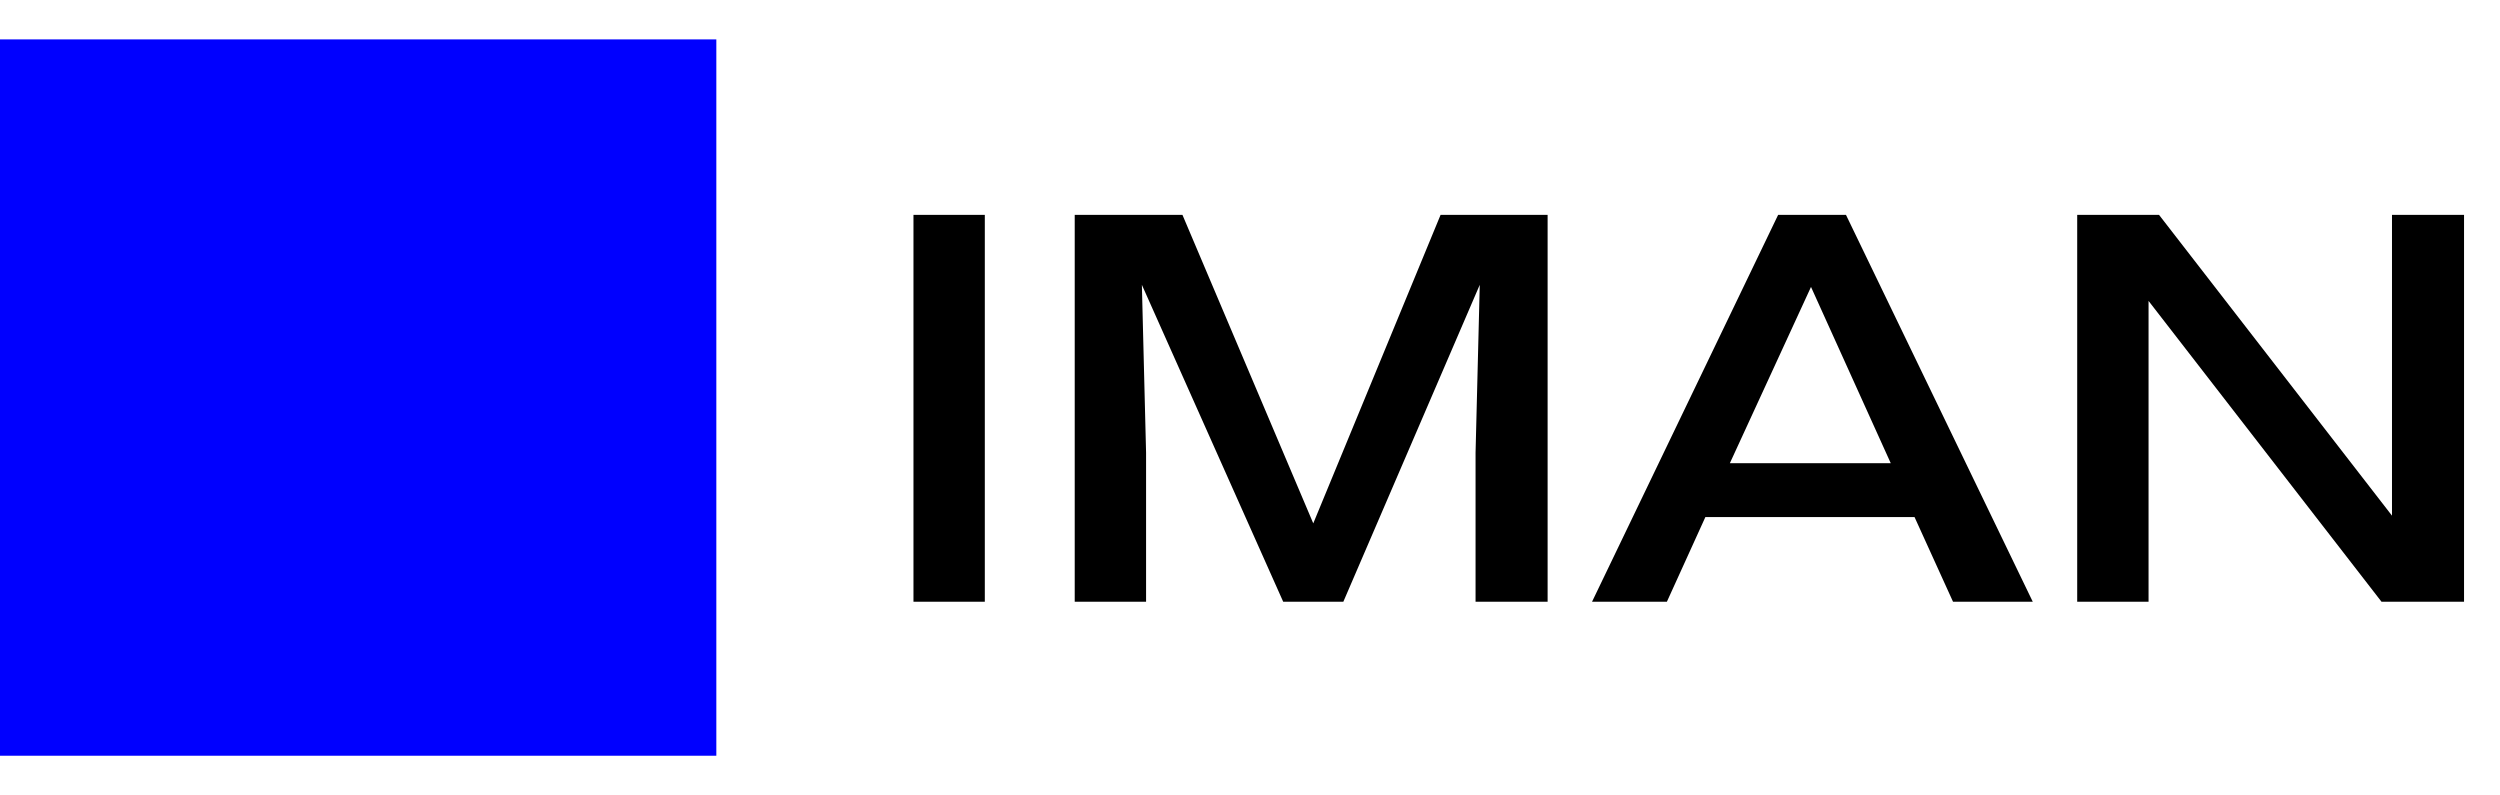
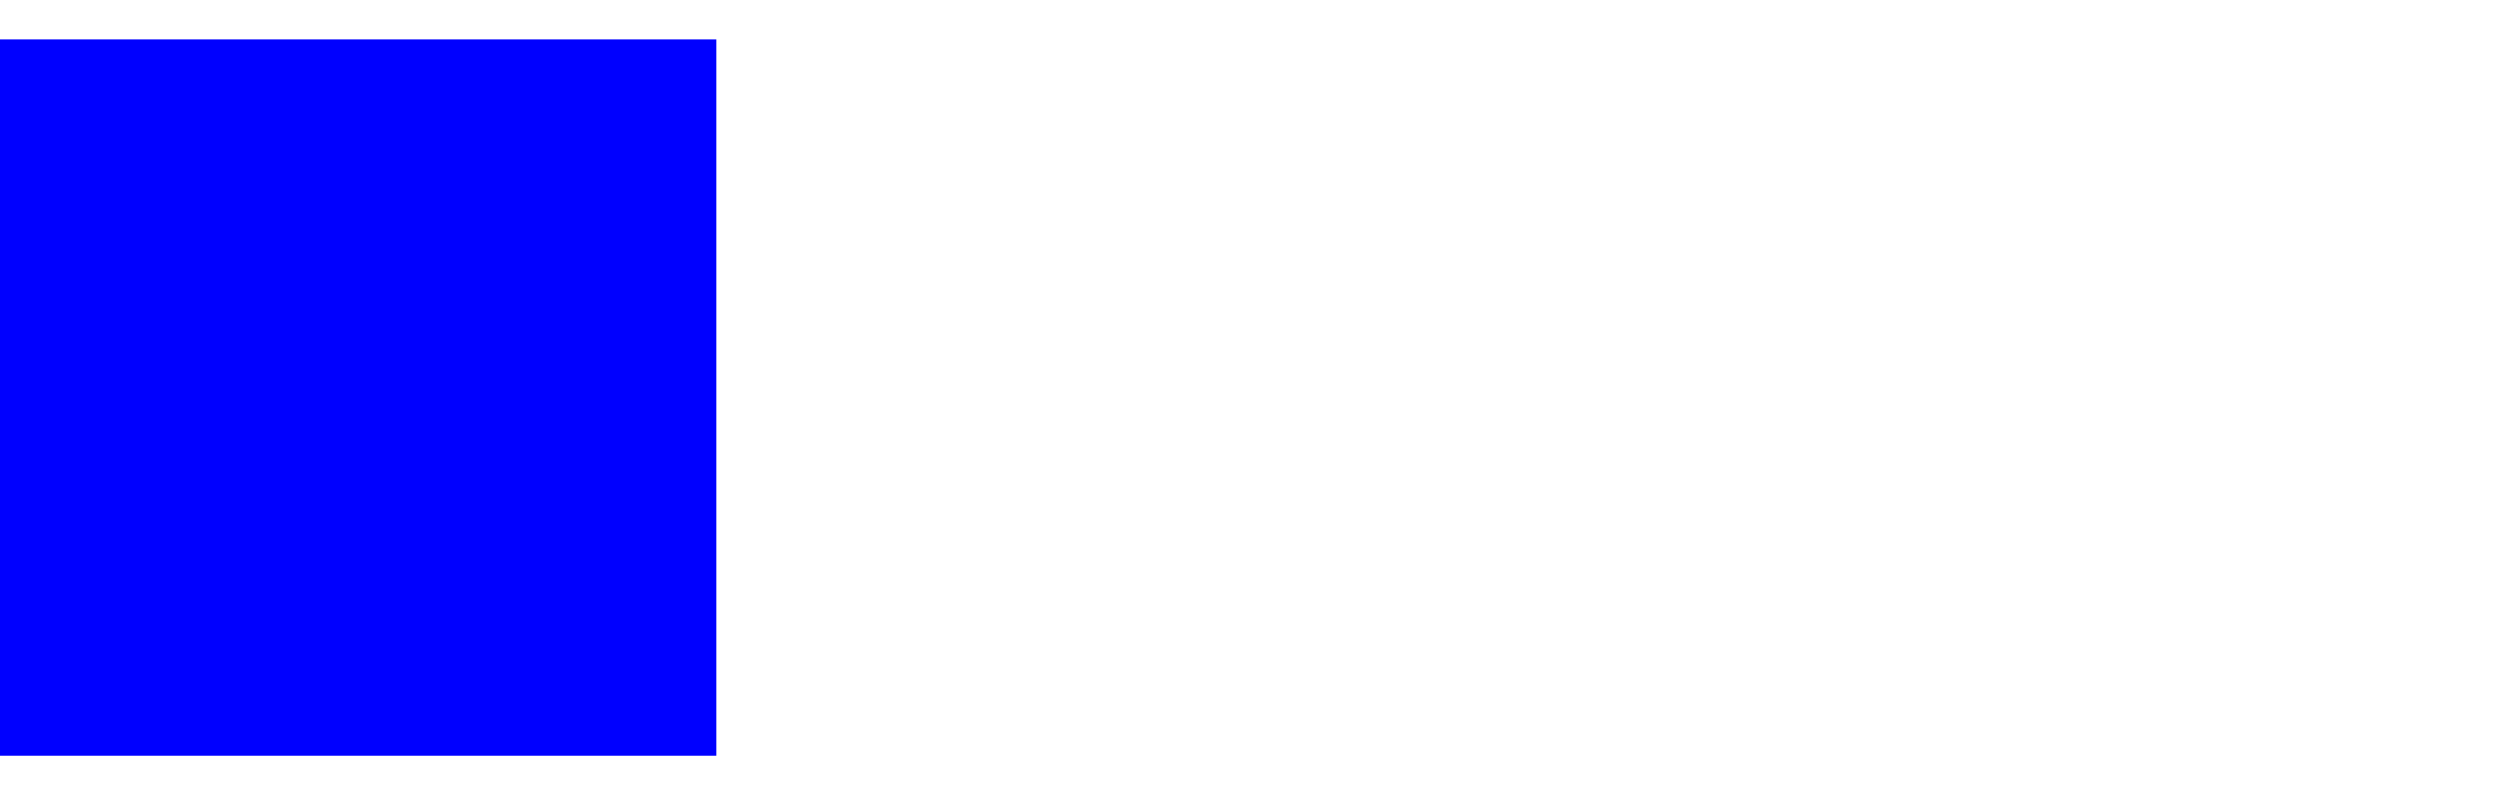
<svg xmlns="http://www.w3.org/2000/svg" width="349" height="111" viewBox="0 0 349 111" fill="none">
  <rect y="5.5" width="100" height="100" fill="#0000FF" />
-   <path d="M127.52 29.996H137.48V84H127.52V29.996ZM205.988 63.199L206.574 39.762L187.531 84H179.133L159.406 39.762L159.992 63.199V84H150.031V29.996H165.07L183.332 73.062L201.105 29.996H216.047V84H205.988V63.199ZM257.699 29.996L283.773 84H272.641L267.27 72.184H238.07L232.699 84H222.25L248.227 29.996H257.699ZM252.816 40.055L241.488 64.664H263.949L252.816 40.055ZM289.977 29.996H301.402L333.922 71.988V29.996H343.98V84H332.457L299.938 42.008V84H289.977V29.996Z" fill="black" />
</svg>